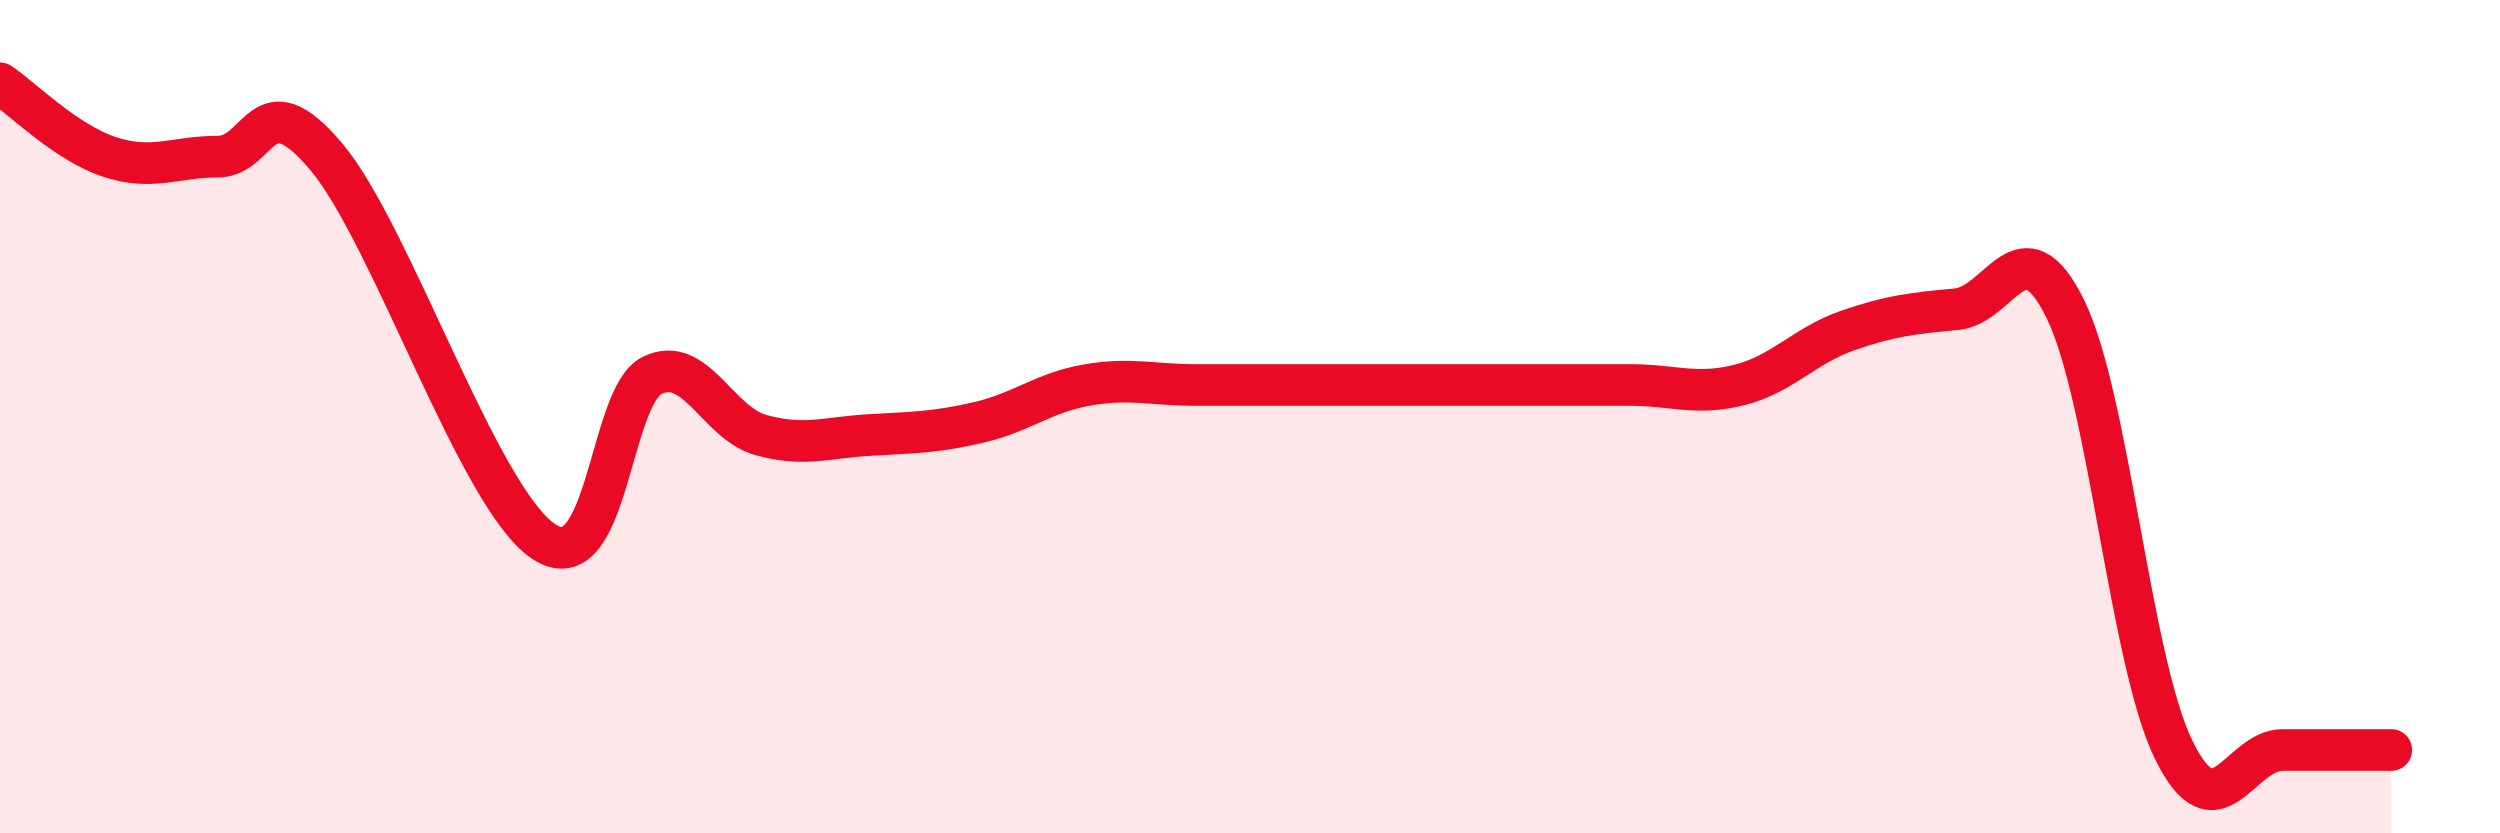
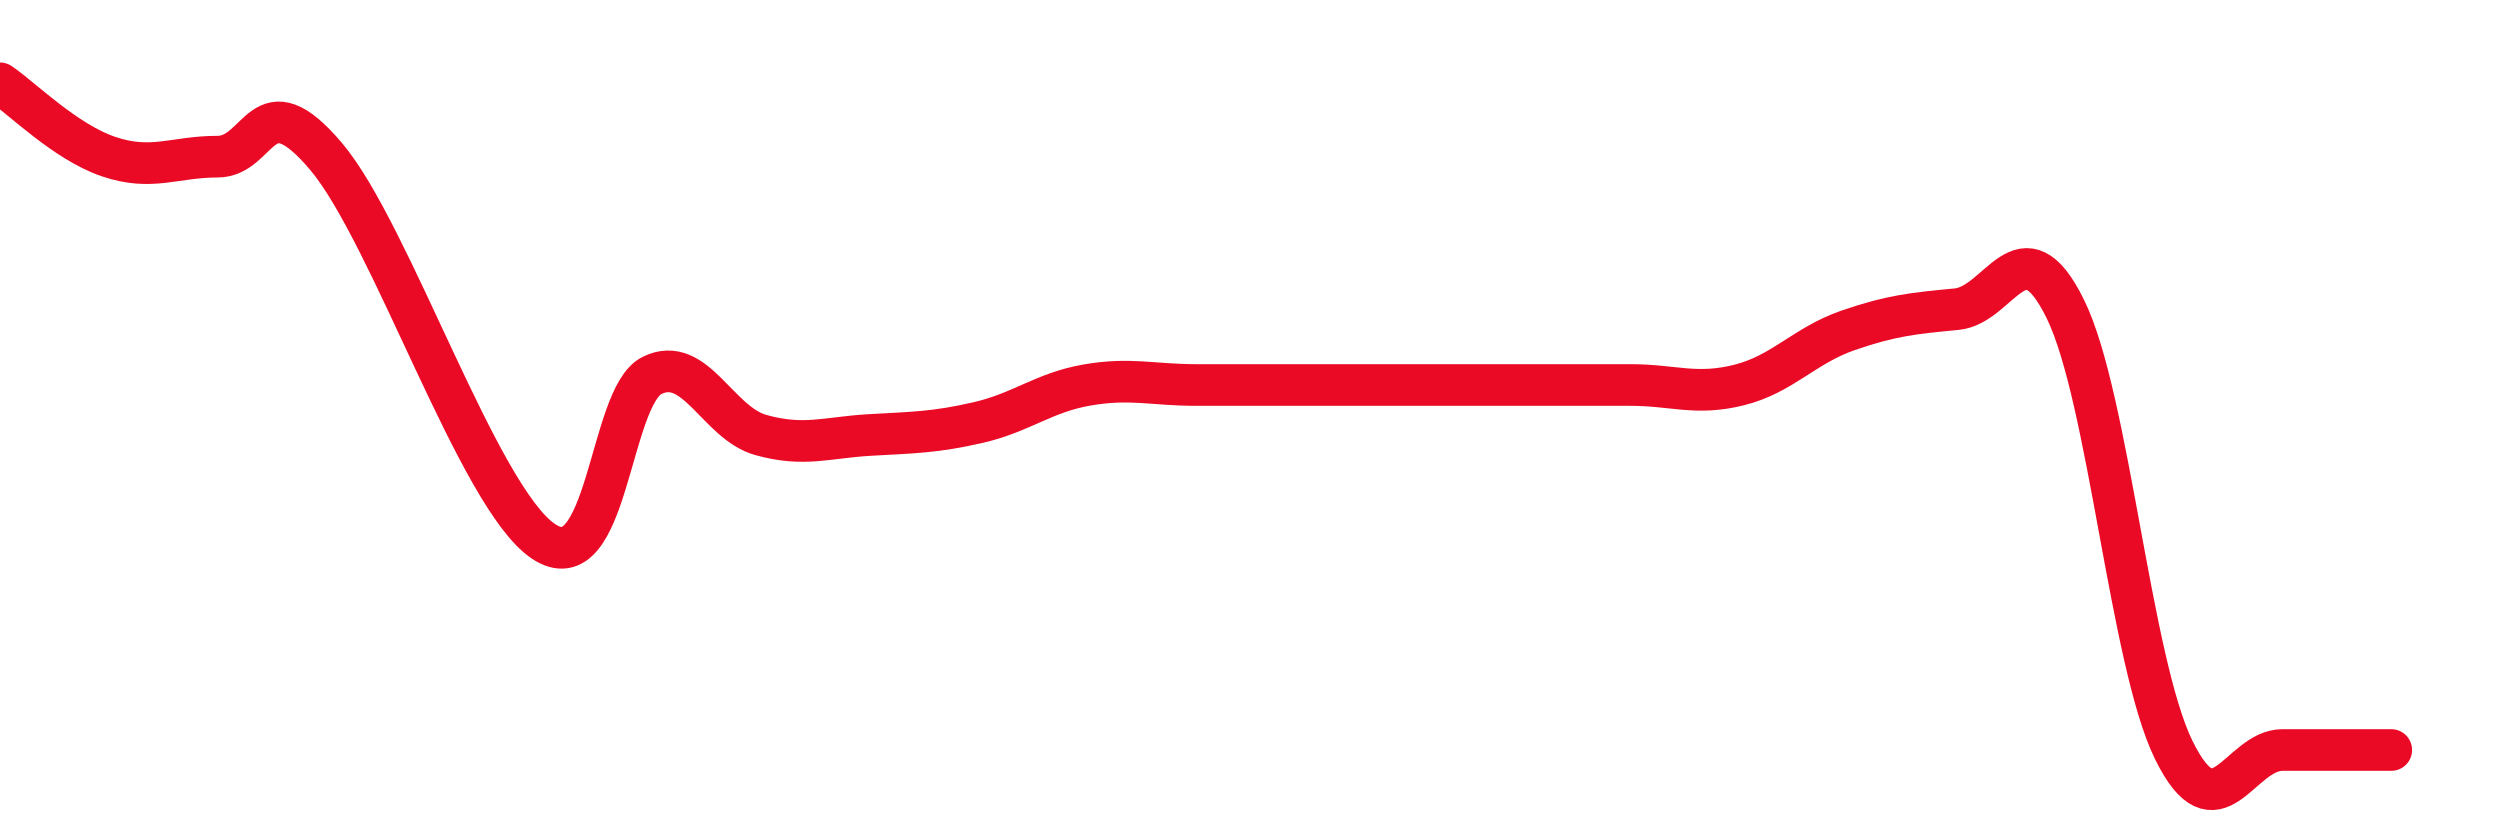
<svg xmlns="http://www.w3.org/2000/svg" width="60" height="20" viewBox="0 0 60 20">
-   <path d="M 0,2 C 0.52,2.35 1.57,3.41 2.61,3.76 C 3.65,4.11 4.18,3.76 5.22,3.76 C 6.26,3.76 6.27,1.91 7.83,3.76 C 9.39,5.61 11.48,11.94 13.04,12.99 C 14.6,14.04 14.61,9.52 15.65,9.01 C 16.69,8.5 17.22,10.15 18.26,10.44 C 19.3,10.73 19.83,10.5 20.87,10.44 C 21.91,10.38 22.44,10.38 23.48,10.14 C 24.52,9.9 25.05,9.42 26.09,9.24 C 27.13,9.06 27.66,9.24 28.7,9.24 C 29.74,9.24 30.26,9.24 31.3,9.24 C 32.34,9.24 32.87,9.24 33.91,9.24 C 34.95,9.24 35.48,9.24 36.52,9.24 C 37.56,9.24 38.09,9.24 39.13,9.24 C 40.17,9.24 40.7,9.5 41.74,9.24 C 42.78,8.98 43.31,8.29 44.35,7.93 C 45.39,7.57 45.92,7.52 46.96,7.42 C 48,7.32 48.53,5.3 49.57,7.42 C 50.61,9.54 51.13,15.88 52.17,18 C 53.21,20.12 53.74,18 54.78,18 C 55.82,18 56.87,18 57.39,18L57.39 20L0 20Z" fill="#EB0A25" opacity="0.1" stroke-linecap="round" stroke-linejoin="round" />
  <path d="M 0,2 C 0.52,2.35 1.57,3.41 2.61,3.76 C 3.65,4.11 4.18,3.76 5.22,3.76 C 6.26,3.76 6.27,1.91 7.83,3.76 C 9.39,5.61 11.48,11.94 13.04,12.99 C 14.6,14.04 14.61,9.52 15.65,9.01 C 16.69,8.5 17.22,10.15 18.26,10.44 C 19.3,10.73 19.83,10.5 20.87,10.44 C 21.91,10.38 22.44,10.38 23.48,10.14 C 24.52,9.9 25.05,9.42 26.09,9.24 C 27.13,9.06 27.66,9.24 28.7,9.24 C 29.74,9.24 30.26,9.24 31.3,9.24 C 32.34,9.24 32.87,9.24 33.91,9.24 C 34.95,9.24 35.48,9.24 36.52,9.24 C 37.56,9.24 38.09,9.24 39.13,9.24 C 40.17,9.24 40.7,9.5 41.74,9.24 C 42.78,8.98 43.31,8.29 44.35,7.93 C 45.39,7.57 45.92,7.52 46.96,7.42 C 48,7.32 48.53,5.3 49.57,7.42 C 50.61,9.54 51.13,15.88 52.17,18 C 53.21,20.12 53.74,18 54.78,18 C 55.82,18 56.87,18 57.39,18" stroke="#EB0A25" stroke-width="1" fill="none" stroke-linecap="round" stroke-linejoin="round" />
</svg>